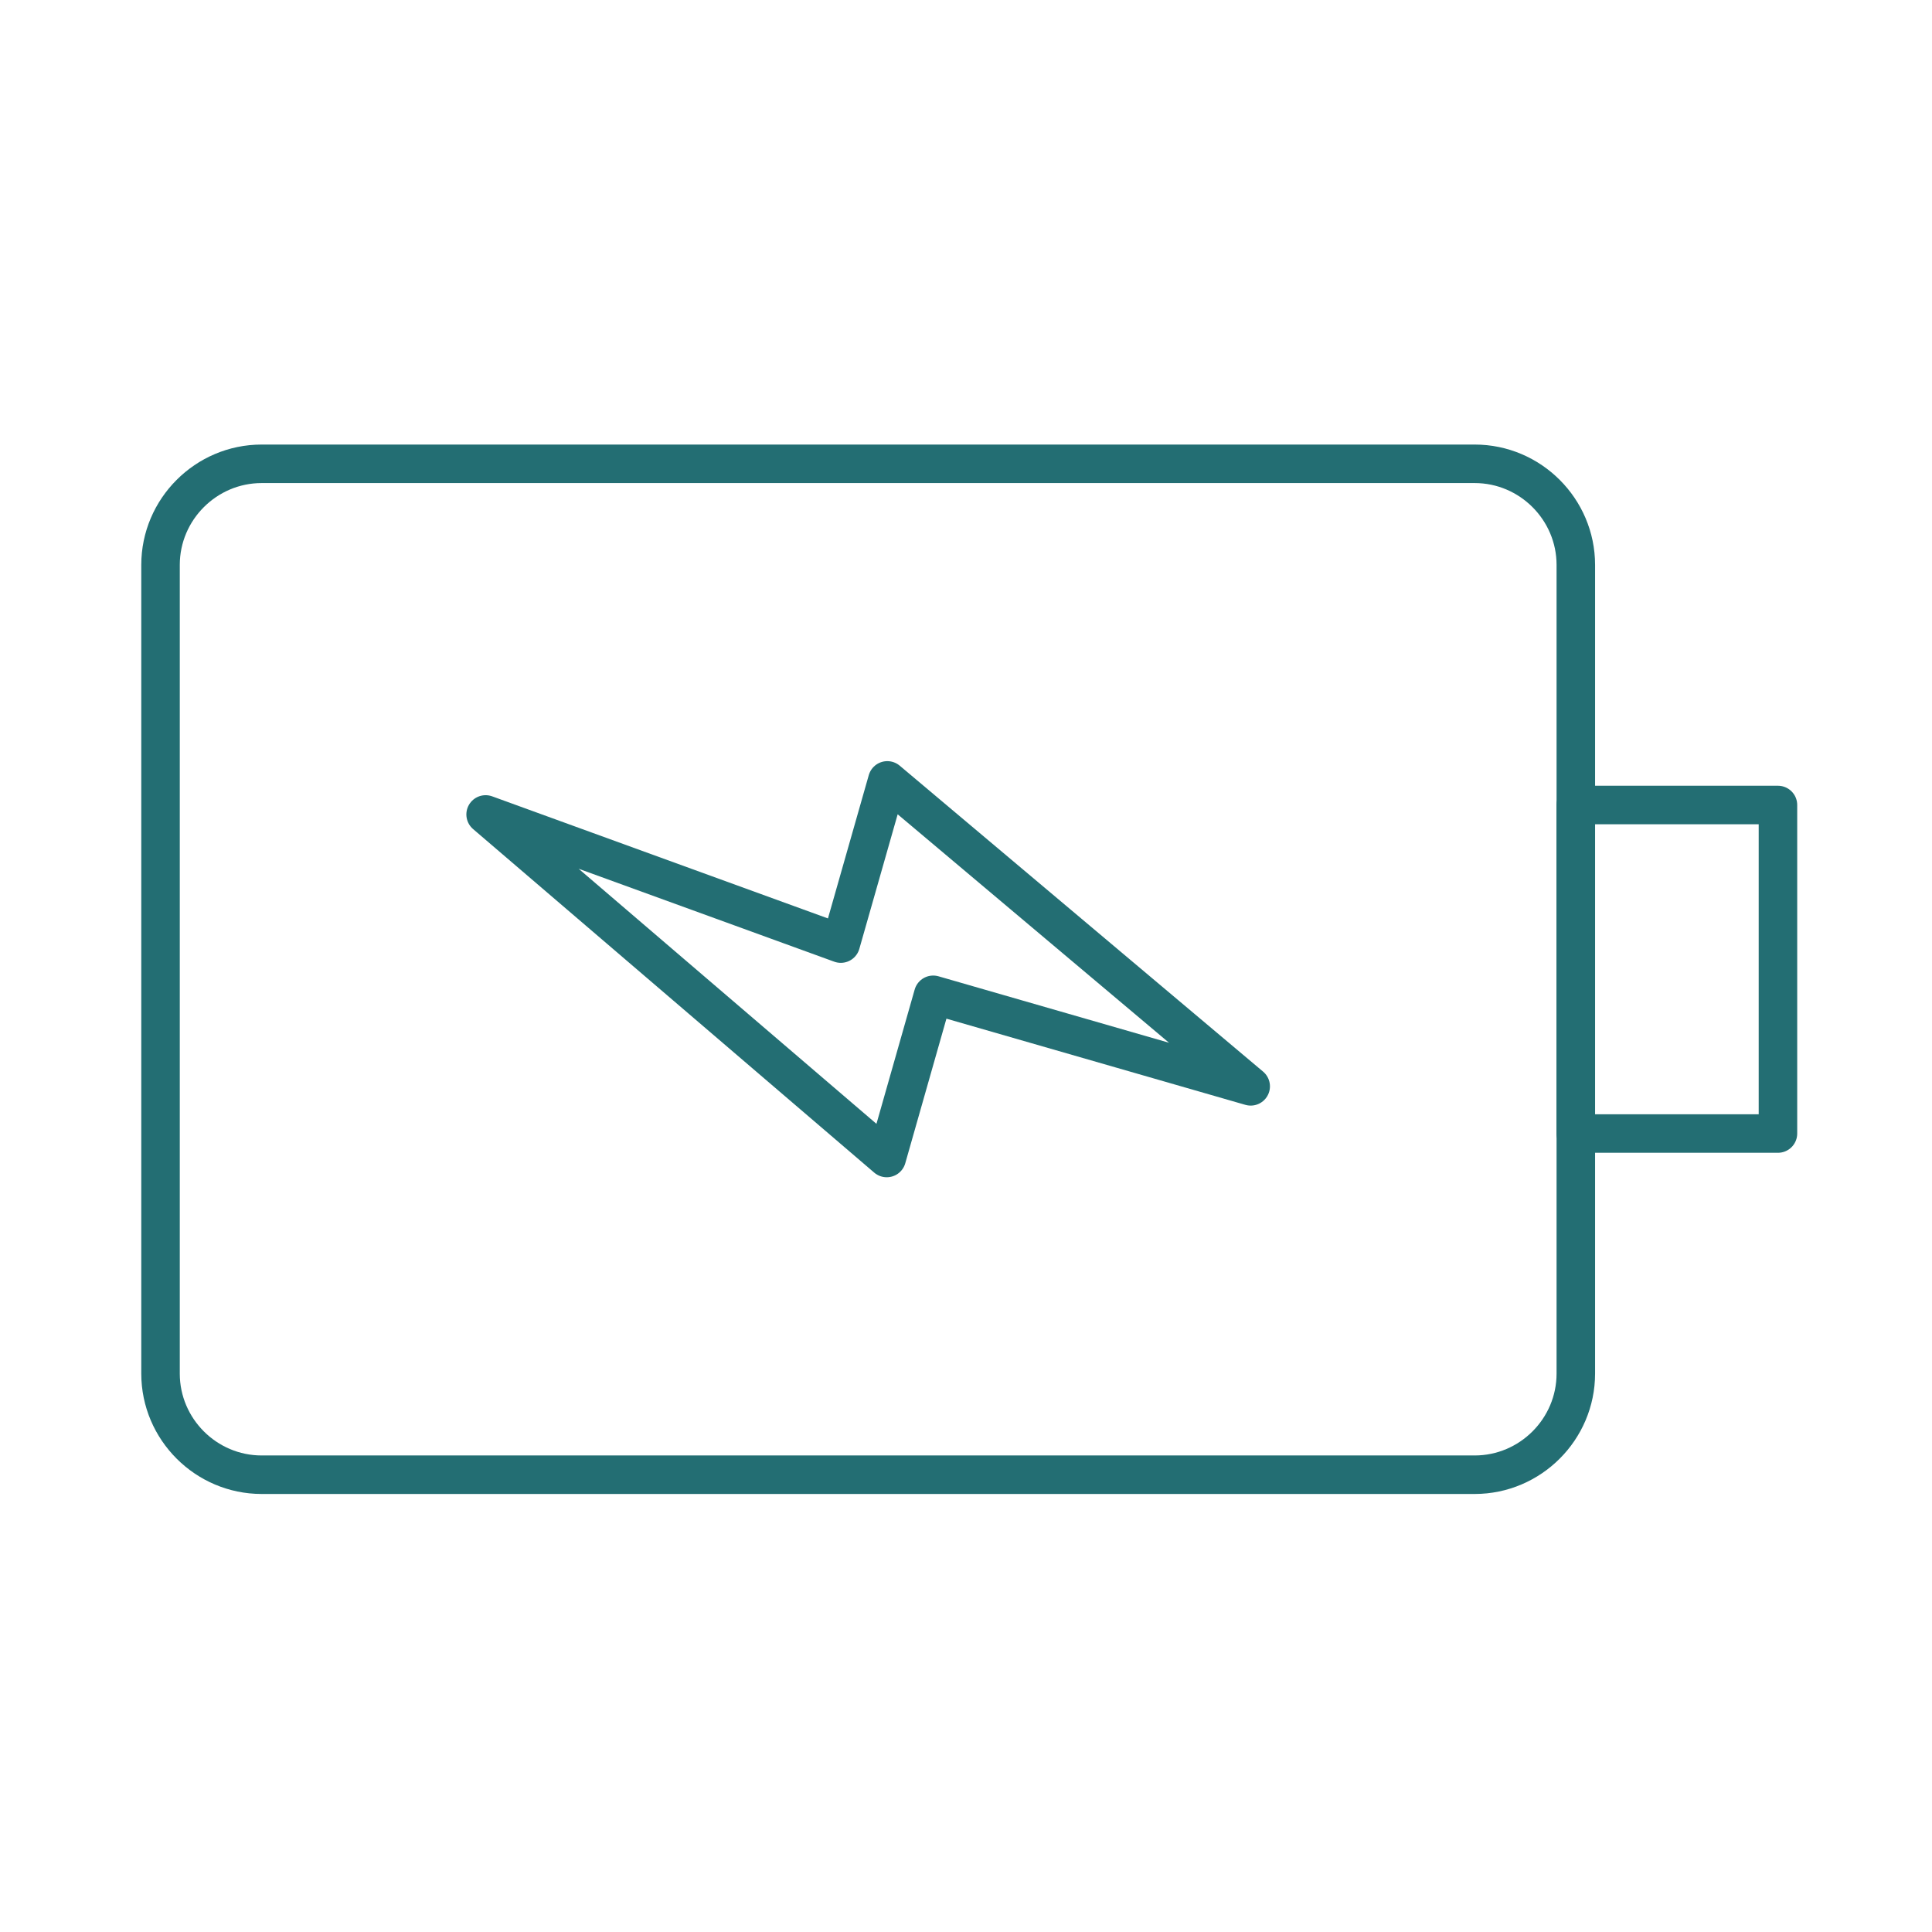
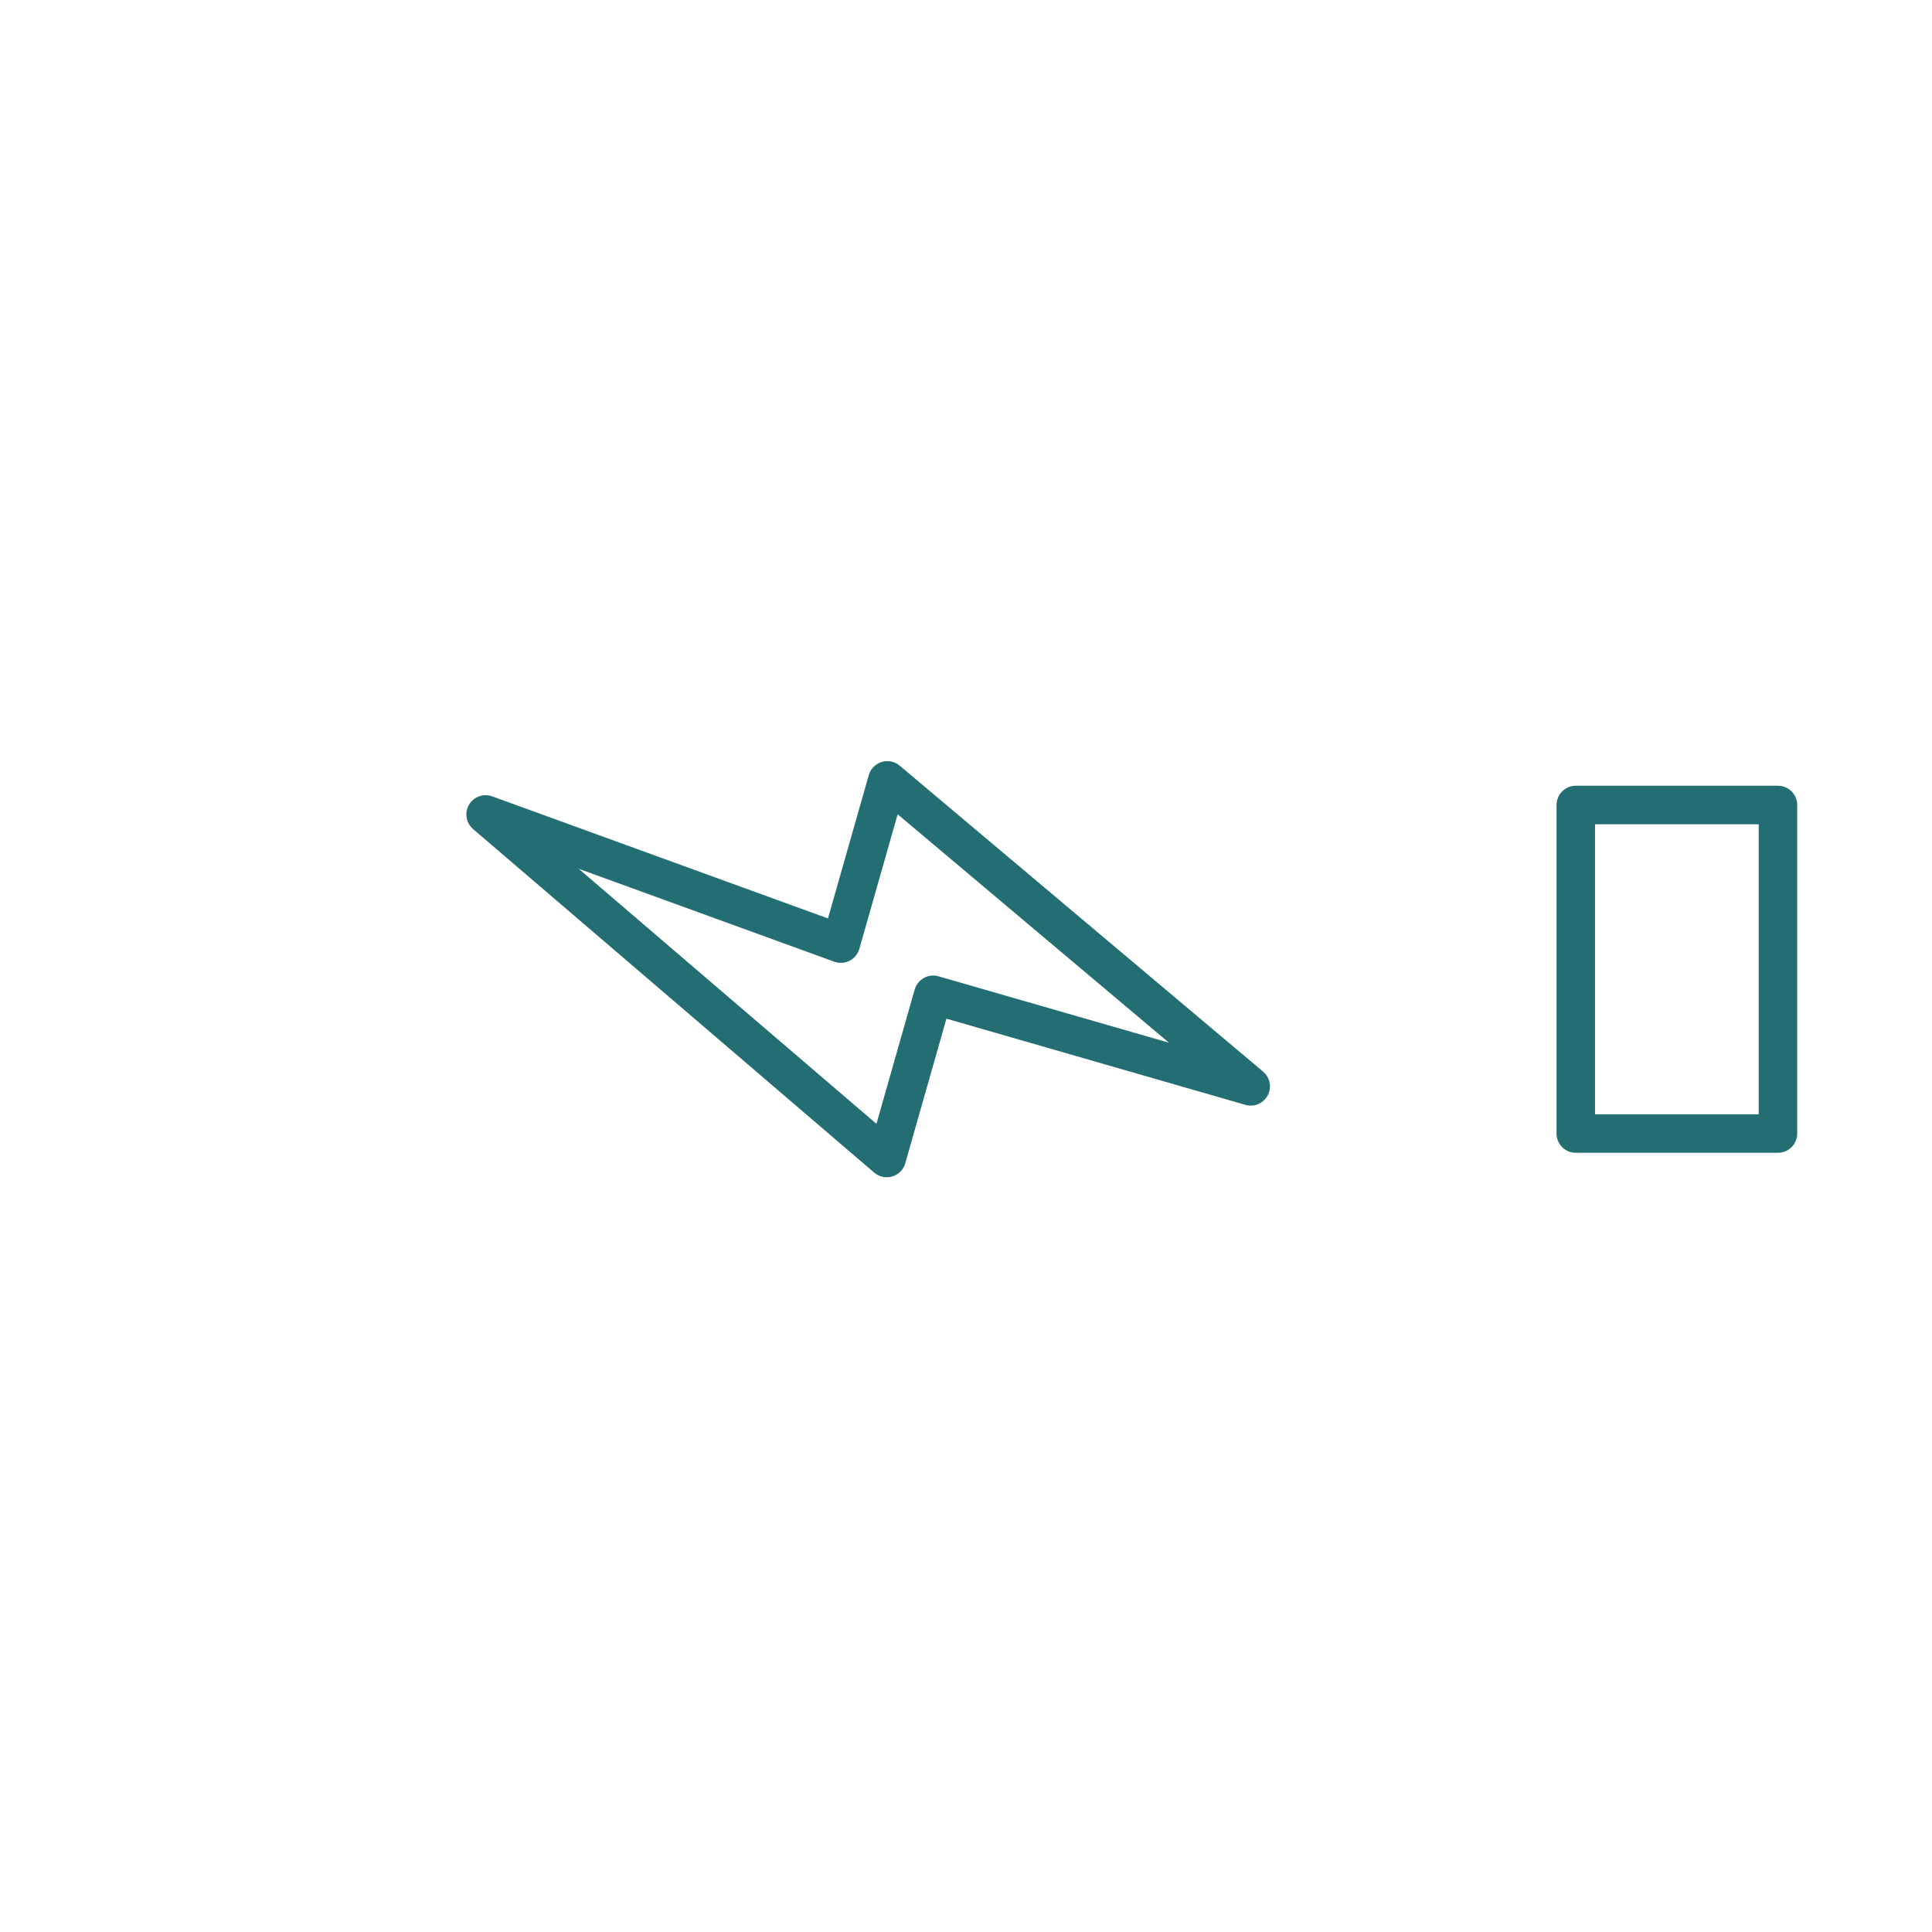
<svg xmlns="http://www.w3.org/2000/svg" version="1.1" id="Calque_1" x="0px" y="0px" viewBox="0 0 45 45" style="enable-background:new 0 0 45 45;" xml:space="preserve">
  <g>
    <g>
      <g>
-         <path style="fill:none;stroke:#236E73;stroke-width:0.897;stroke-linecap:round;stroke-linejoin:round;stroke-miterlimit:10;" d=" M6.094,34.349c-1.295,0-2.355-1.06-2.355-2.355V13.158c0-1.295,1.06-2.355,2.355-2.355H34.349 c1.295,0,2.355,1.06,2.355,2.355v18.836c0,1.295-1.06,2.355-2.355,2.355H6.094z" />
-       </g>
+         </g>
      <rect x="36.703" y="18.75" style="fill:none;stroke:#236E73;stroke-width:0.897;stroke-linecap:round;stroke-linejoin:round;stroke-miterlimit:10;" width="4.709" height="7.652" />
    </g>
    <g>
      <polygon style="fill:none;stroke:#236E73;stroke-width:0.897;stroke-linecap:round;stroke-linejoin:round;stroke-miterlimit:10;" points=" 11.311,18.97 19.584,21.978 20.667,18.177 29.131,25.303 21.736,23.171 20.654,26.972 " />
    </g>
  </g>
  <g> </g>
  <g> </g>
  <g> </g>
  <g> </g>
  <g> </g>
  <g> </g>
</svg>